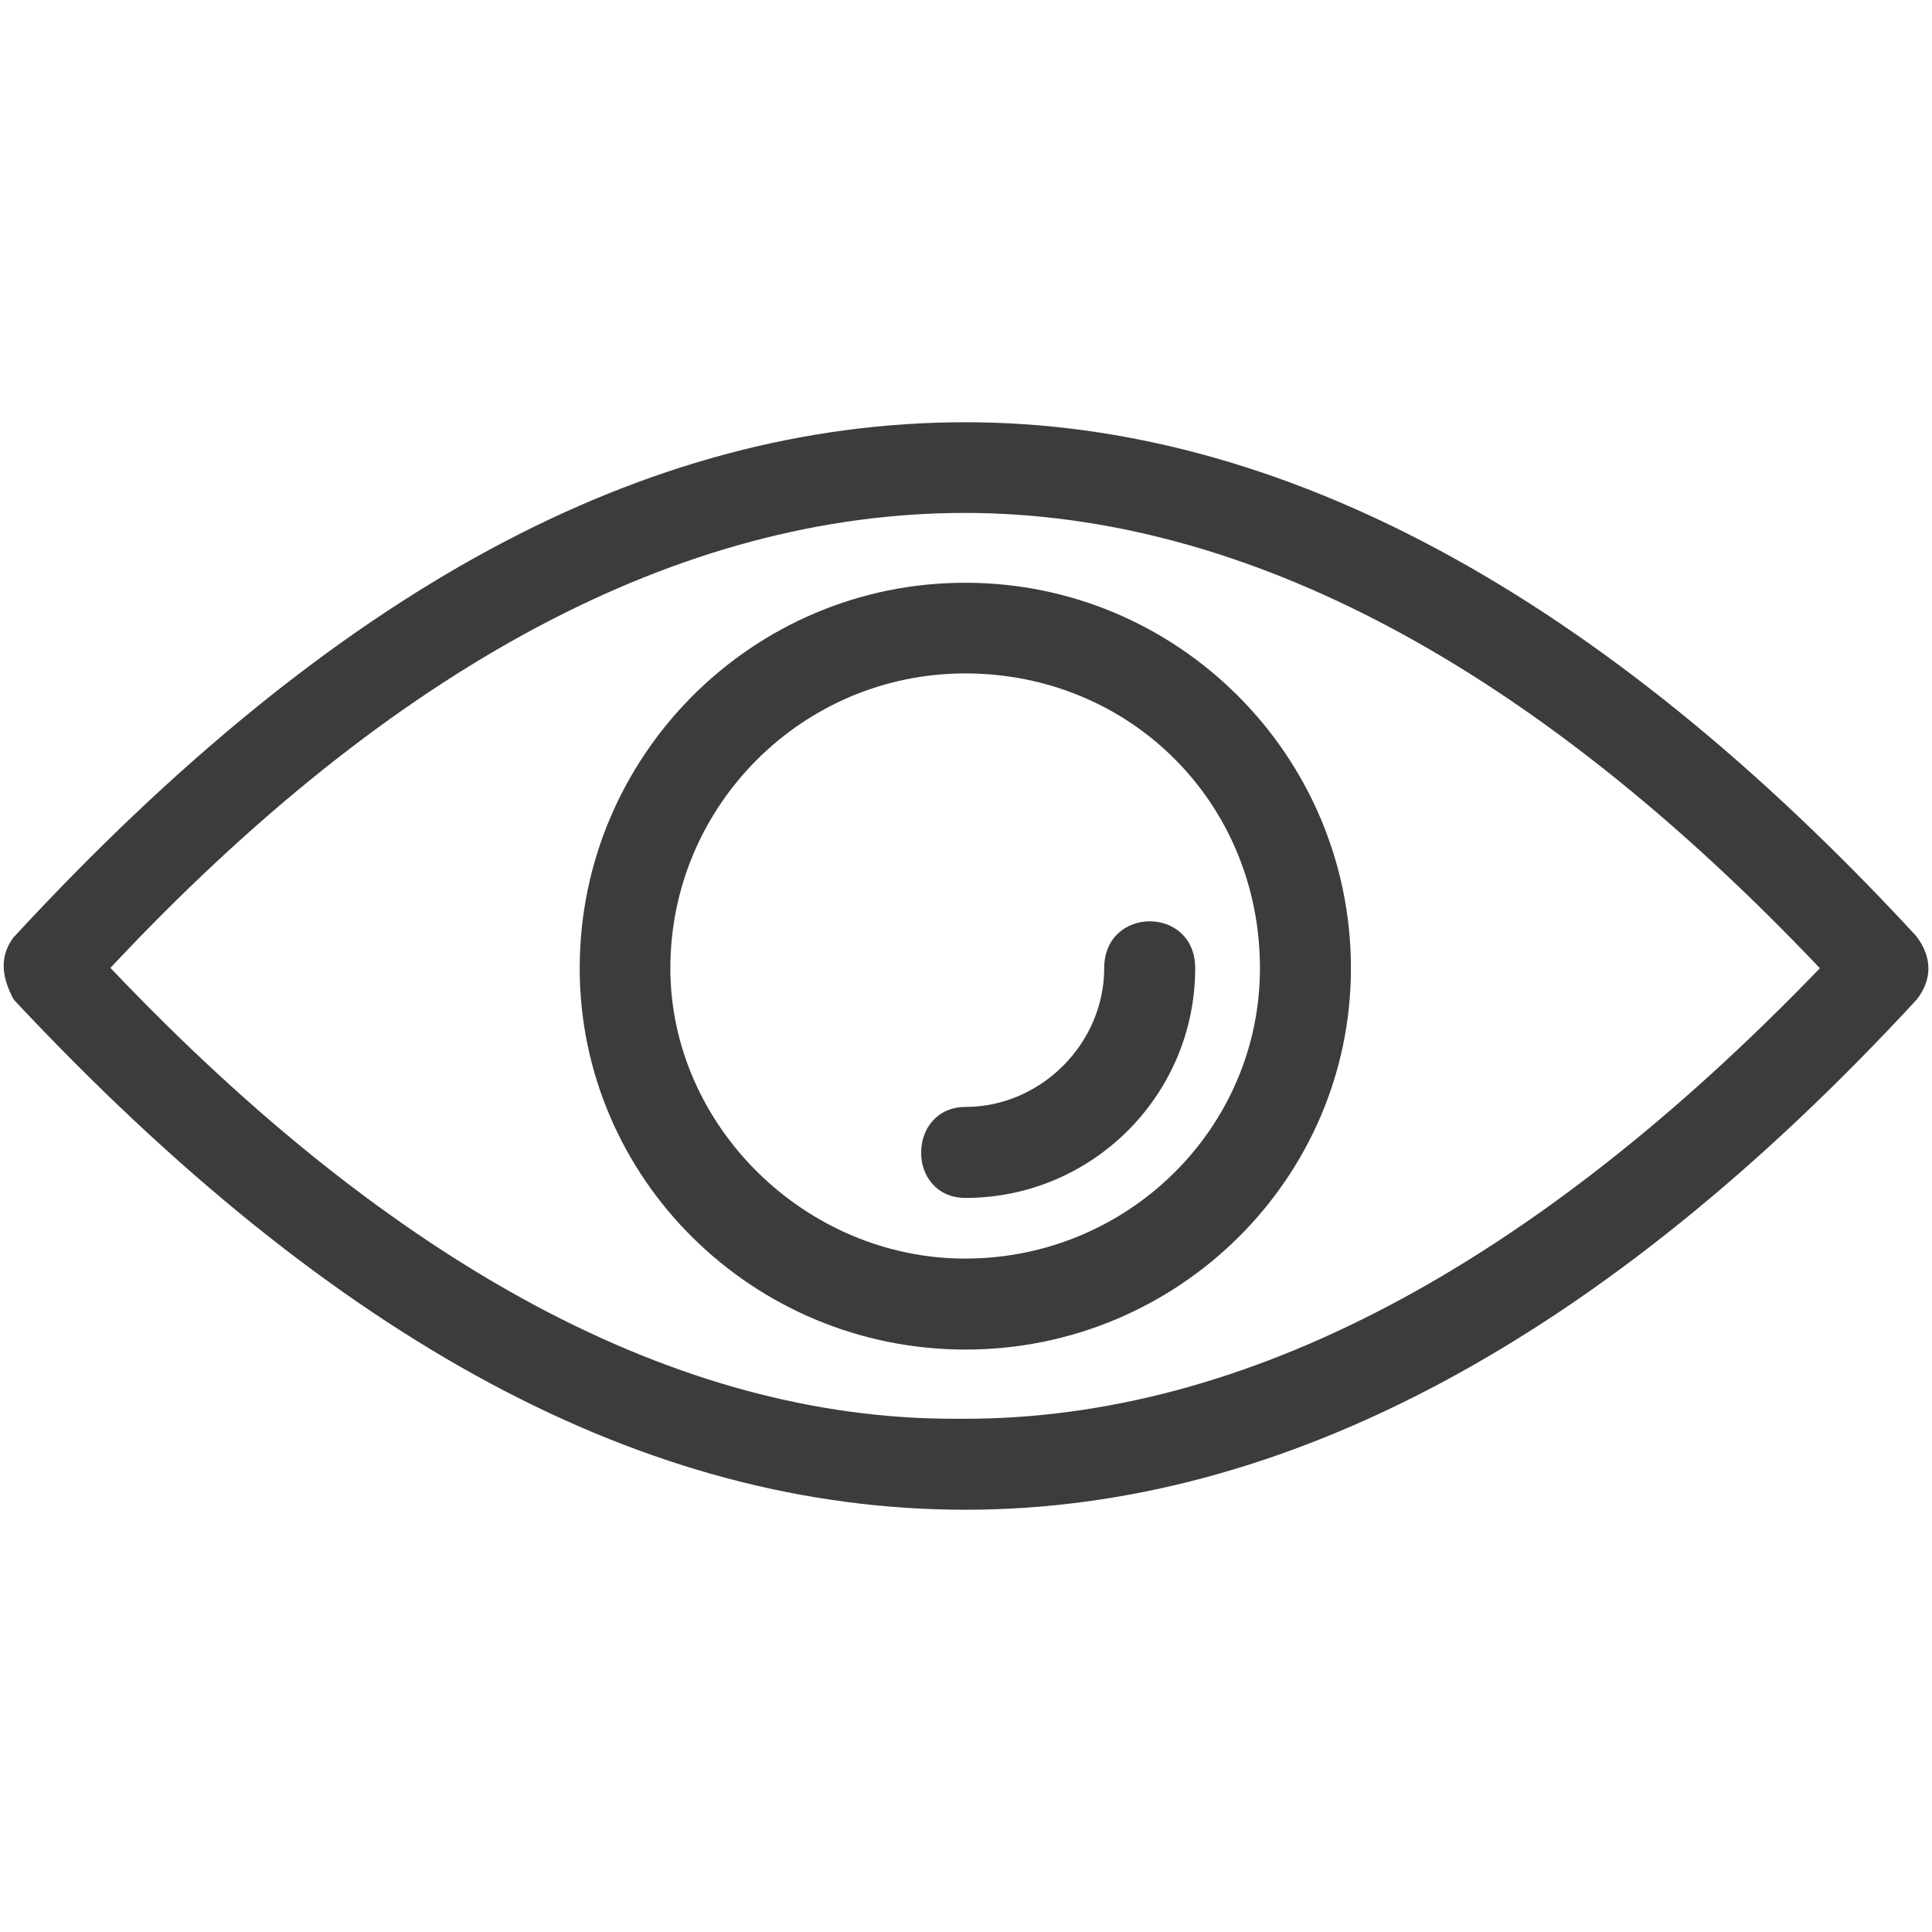
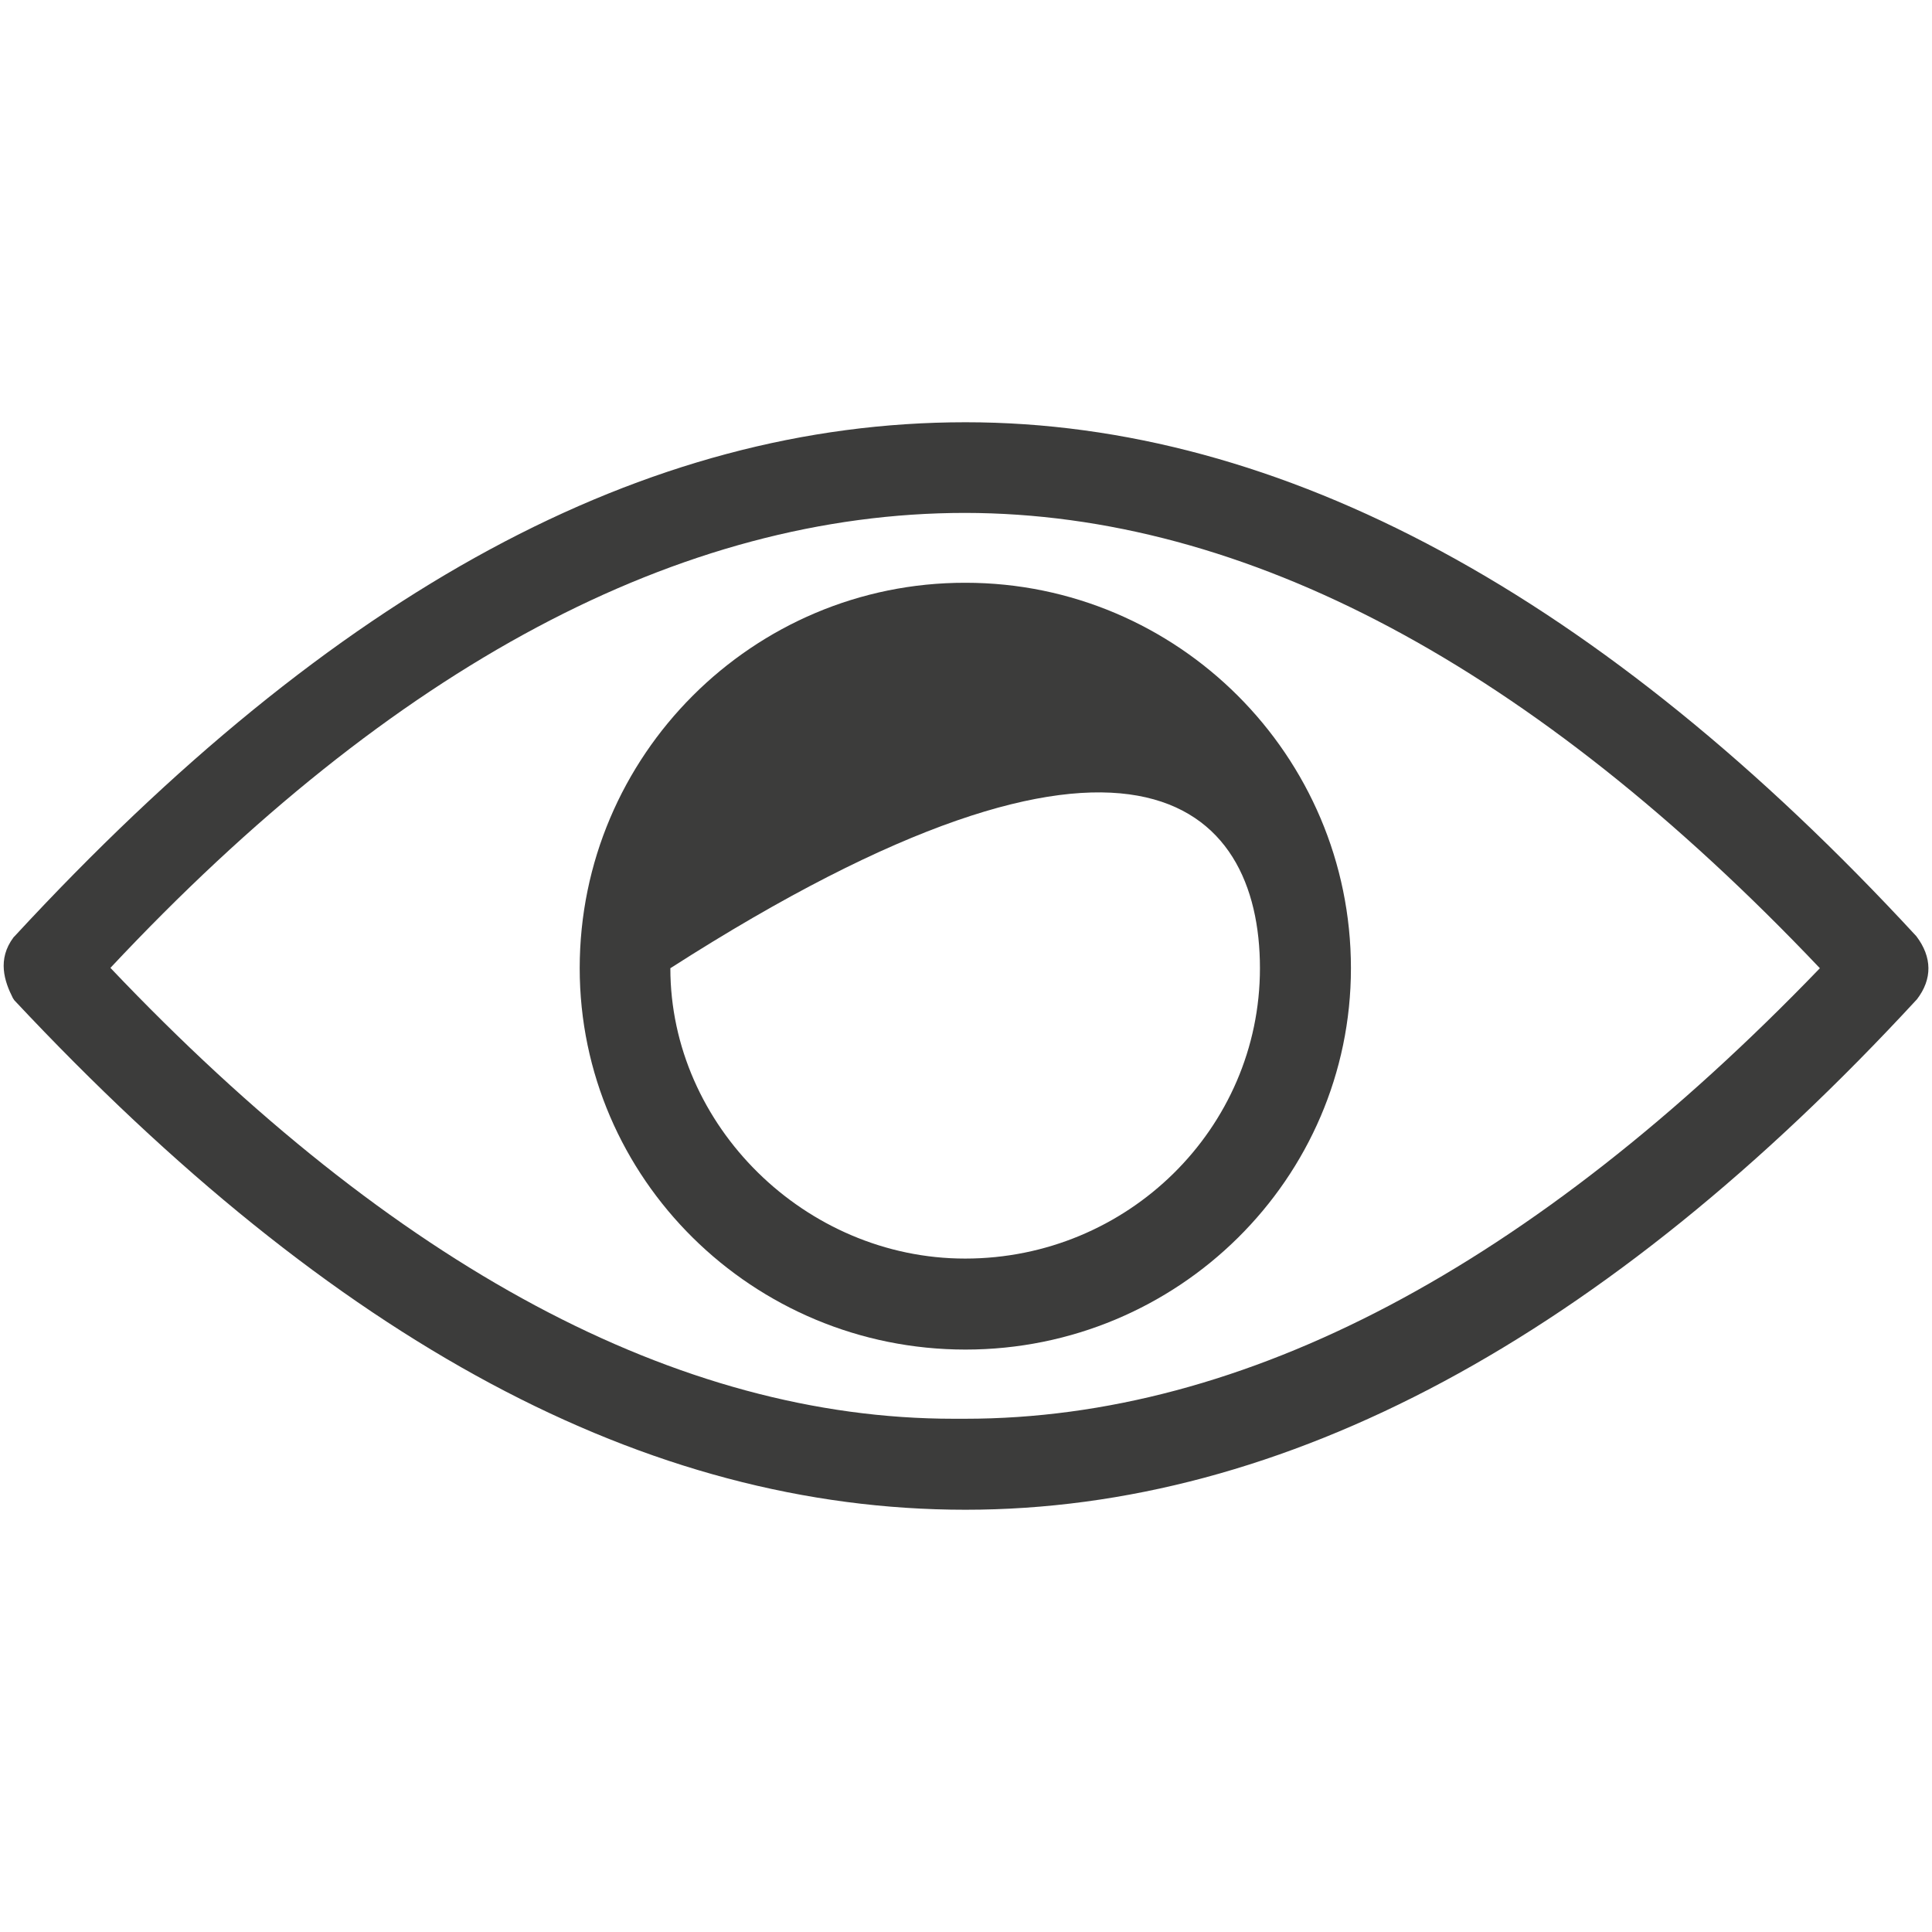
<svg xmlns="http://www.w3.org/2000/svg" version="1.1" id="Livello_1" x="0px" y="0px" viewBox="0 0 566.9 566.9" style="enable-background:new 0 0 566.9 566.9;" xml:space="preserve">
  <style type="text/css">
	.st0{fill:#3C3C3B;}
</style>
  <g>
    <path class="st0" d="M562.3,274.7c-92.4-100.1-186.3-150.8-279-150.8c-94,0-185.2,49.3-279,150.8L4,275c-4.9,6.5-2.7,13-0.2,17.9   l0.4,0.6C98.4,394.1,189.7,443,283.3,443c93.5,0,187.4-50.3,279.2-149.8C567,287.3,567,280.9,562.3,274.7z M534,284.1   c-84.5,87.7-168.9,132.2-250.8,132.2c-1.1,0-2.2,0-3.4,0c-80.8,0-164-44.5-247.4-132.3c83-88.6,167.3-133.5,250.8-133.5   C365.5,150.6,449.9,195.5,534,284.1z" />
-     <path class="st0" d="M170.1,284.1c0,61.7,50.8,111.9,113.2,111.9c62.4,0,113.1-50.2,113.1-111.9c0-62.4-50.8-113.1-113.1-113.1   C220.9,170.9,170.1,221.7,170.1,284.1z M369.7,284.1c0,47-38.8,85.2-86.5,85.2c-46.9,0-86.5-39-86.5-85.2   c0-47.7,38.8-86.5,86.5-86.5C331.7,197.6,369.7,235.6,369.7,284.1z" />
-     <path class="st0" d="M283.3,351.5c37.2,0,67.4-30.2,67.4-67.4c0-18.4-26.7-18.3-26.7,0c0,22.1-18.6,40.7-40.7,40.7   c-4,0-7.4,1.5-9.8,4.3c-2.1,2.4-3.2,5.6-3.2,9.1C270.2,344.8,274.7,351.5,283.3,351.5z" />
+     <path class="st0" d="M170.1,284.1c0,61.7,50.8,111.9,113.2,111.9c62.4,0,113.1-50.2,113.1-111.9c0-62.4-50.8-113.1-113.1-113.1   C220.9,170.9,170.1,221.7,170.1,284.1z M369.7,284.1c0,47-38.8,85.2-86.5,85.2c-46.9,0-86.5-39-86.5-85.2   C331.7,197.6,369.7,235.6,369.7,284.1z" />
  </g>
</svg>